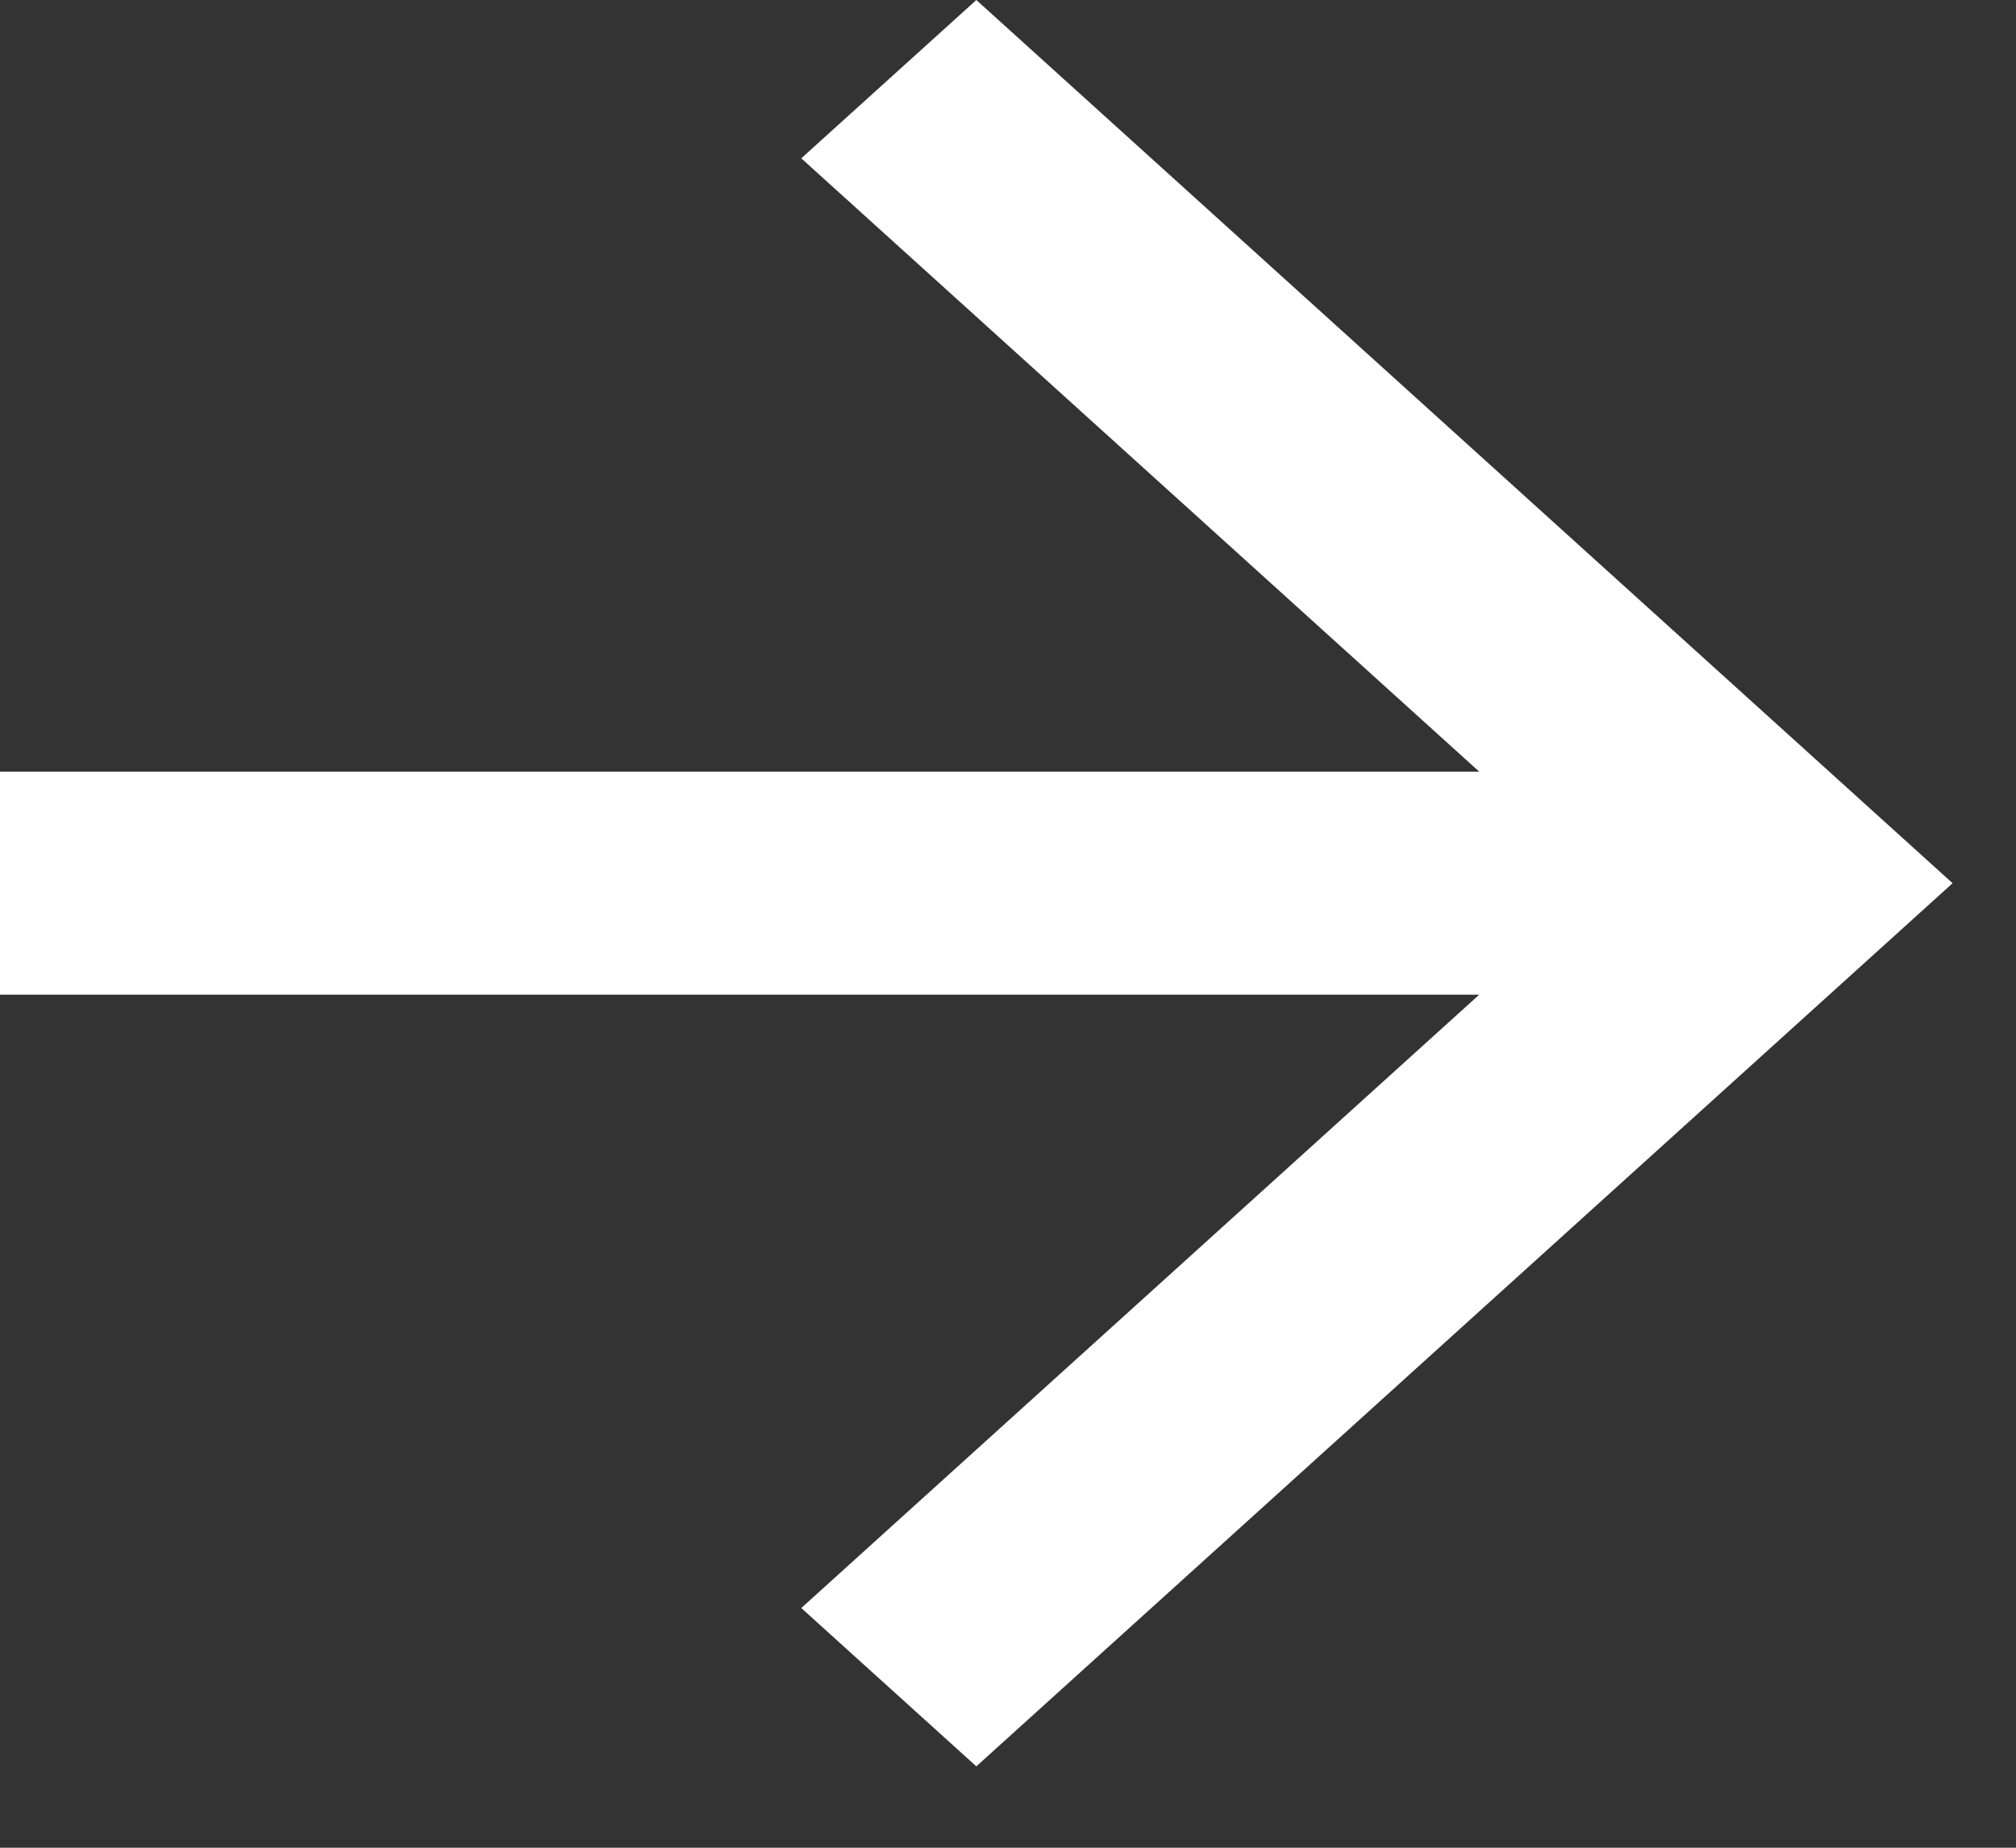
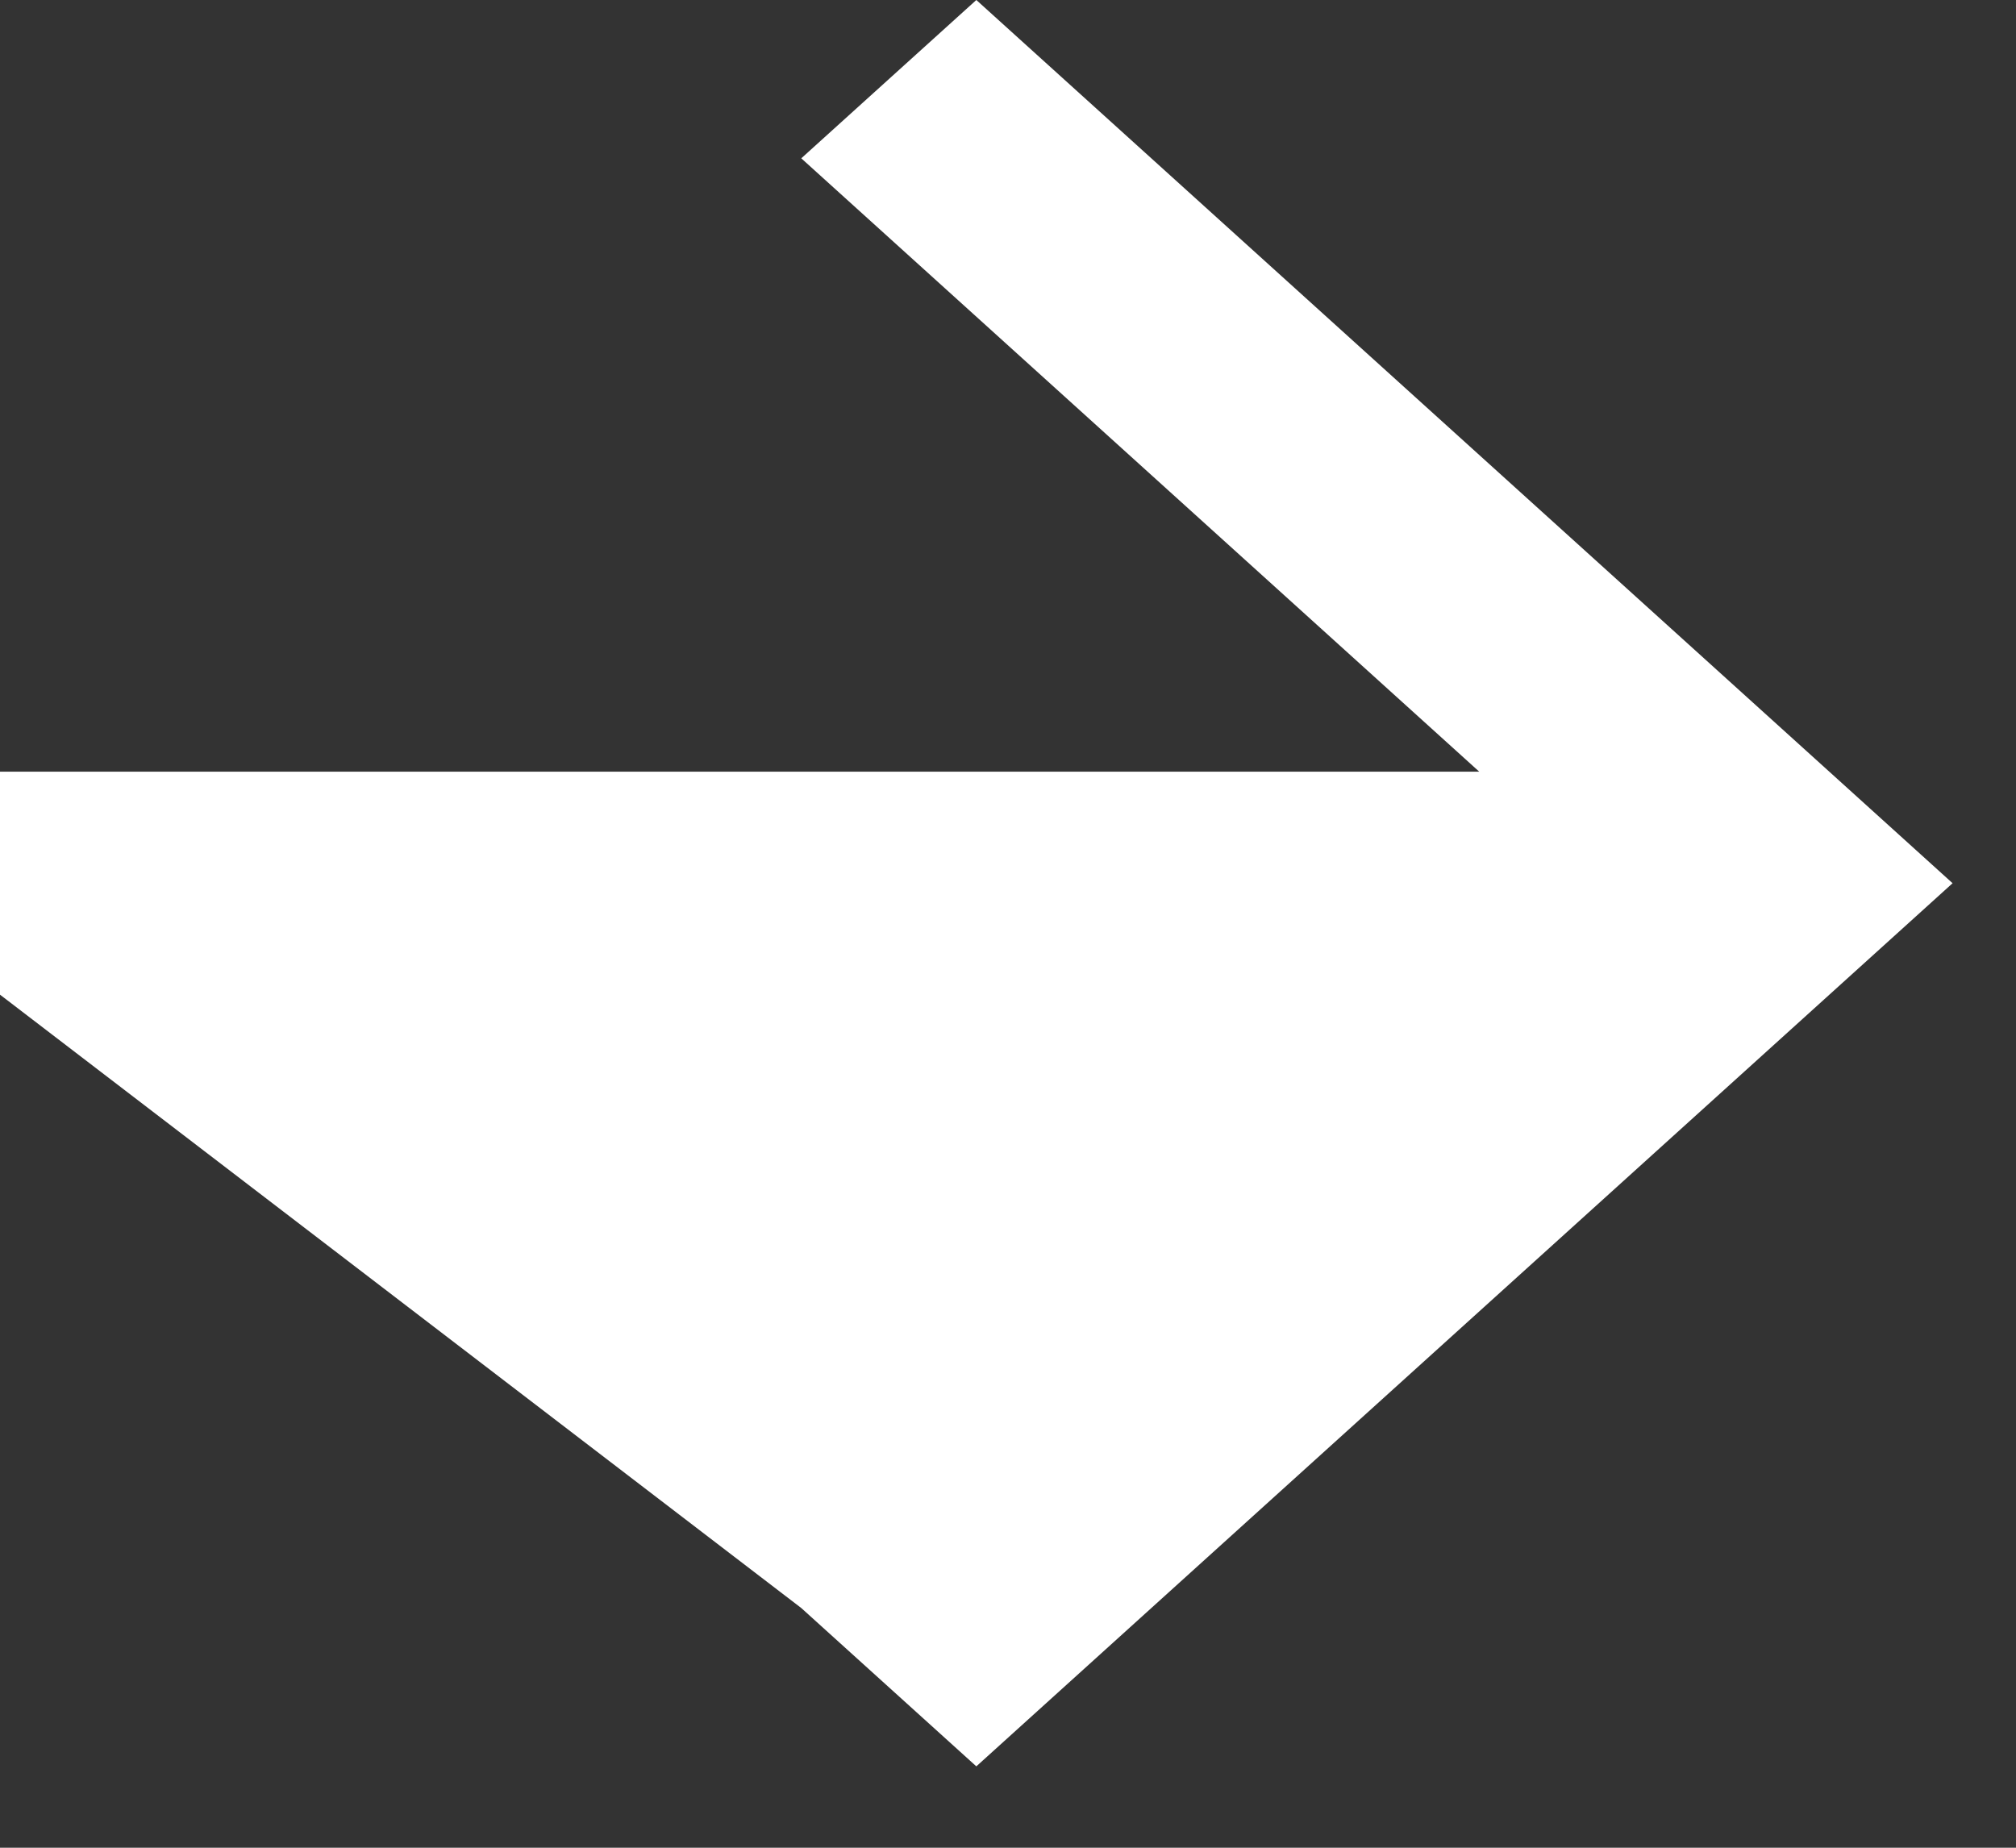
<svg xmlns="http://www.w3.org/2000/svg" width="24" height="22" viewBox="0 0 24 22" fill="none">
  <rect x="0" y="0" width="24" height="22" fill="#333333" stroke="none" />
-   <path d="M5.20436e-06 11.843L5.32043e-06 9.188L17.61 9.188L9.539 1.885L11.623 -5.08038e-07L23.245 10.516L11.623 21.031L9.539 19.146L17.61 11.843L5.20436e-06 11.843Z" fill="white" />
+   <path d="M5.20436e-06 11.843L5.32043e-06 9.188L17.61 9.188L9.539 1.885L11.623 -5.08038e-07L23.245 10.516L11.623 21.031L9.539 19.146L5.20436e-06 11.843Z" fill="white" />
</svg>